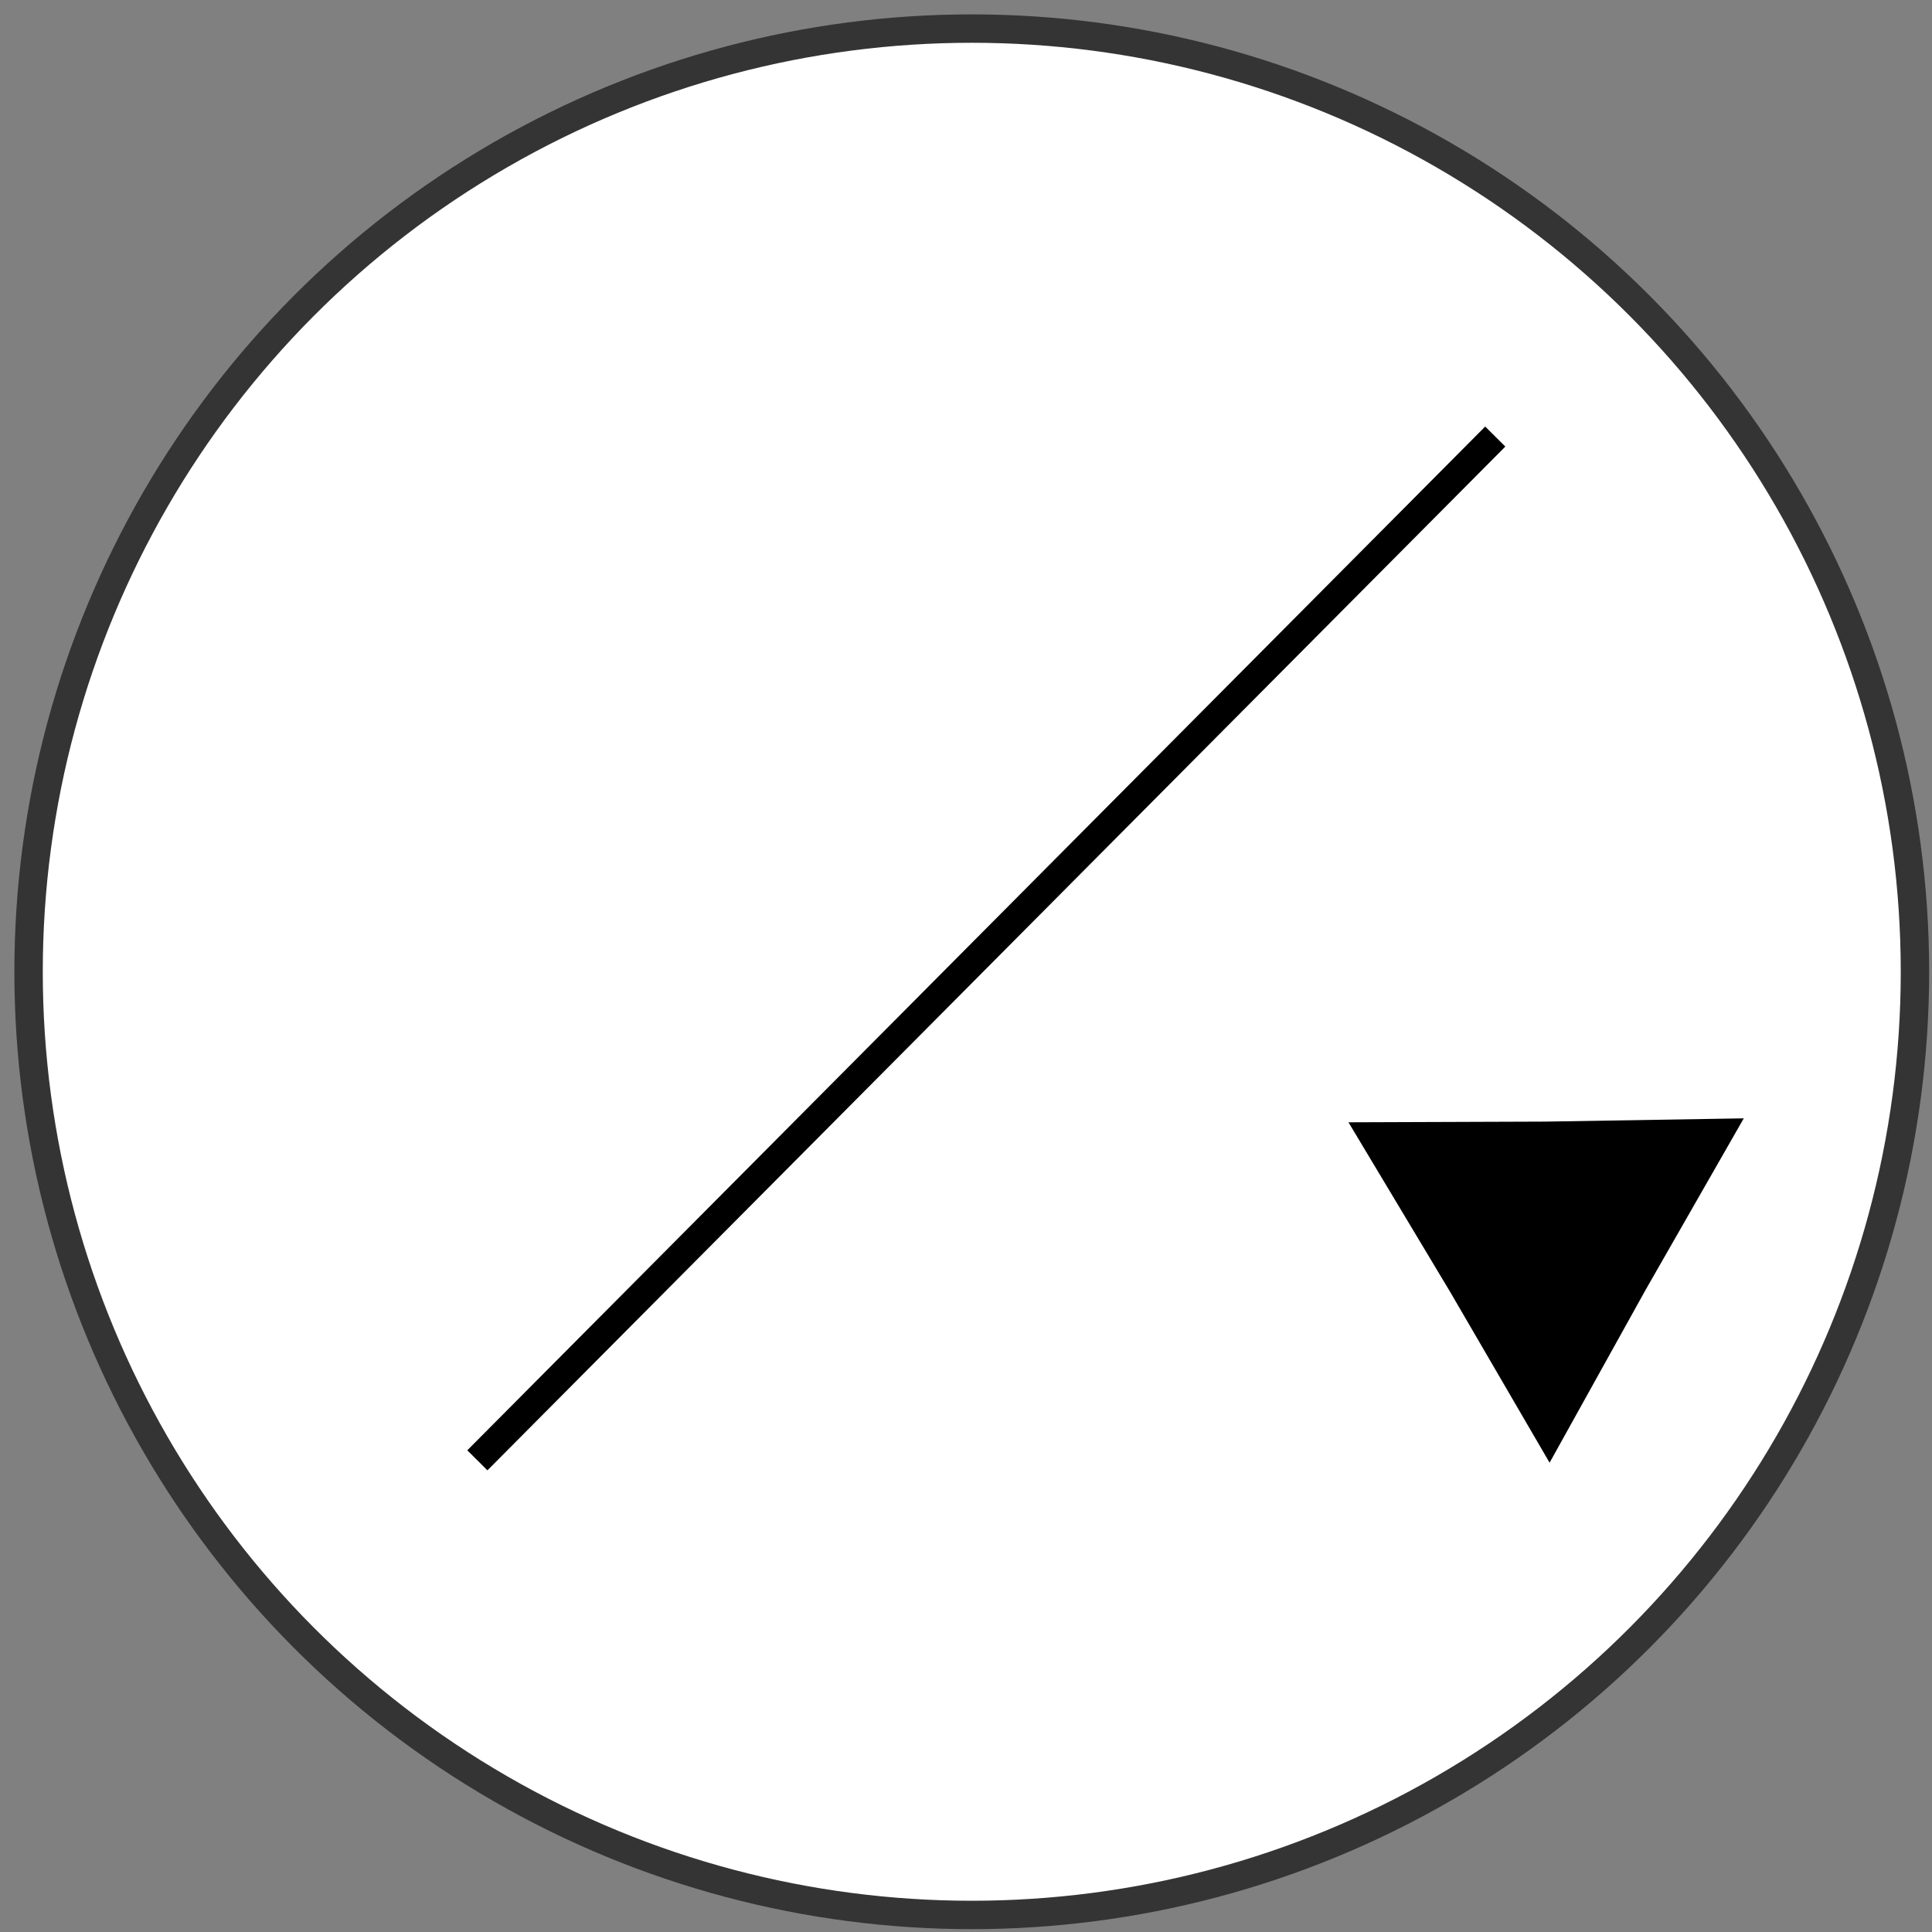
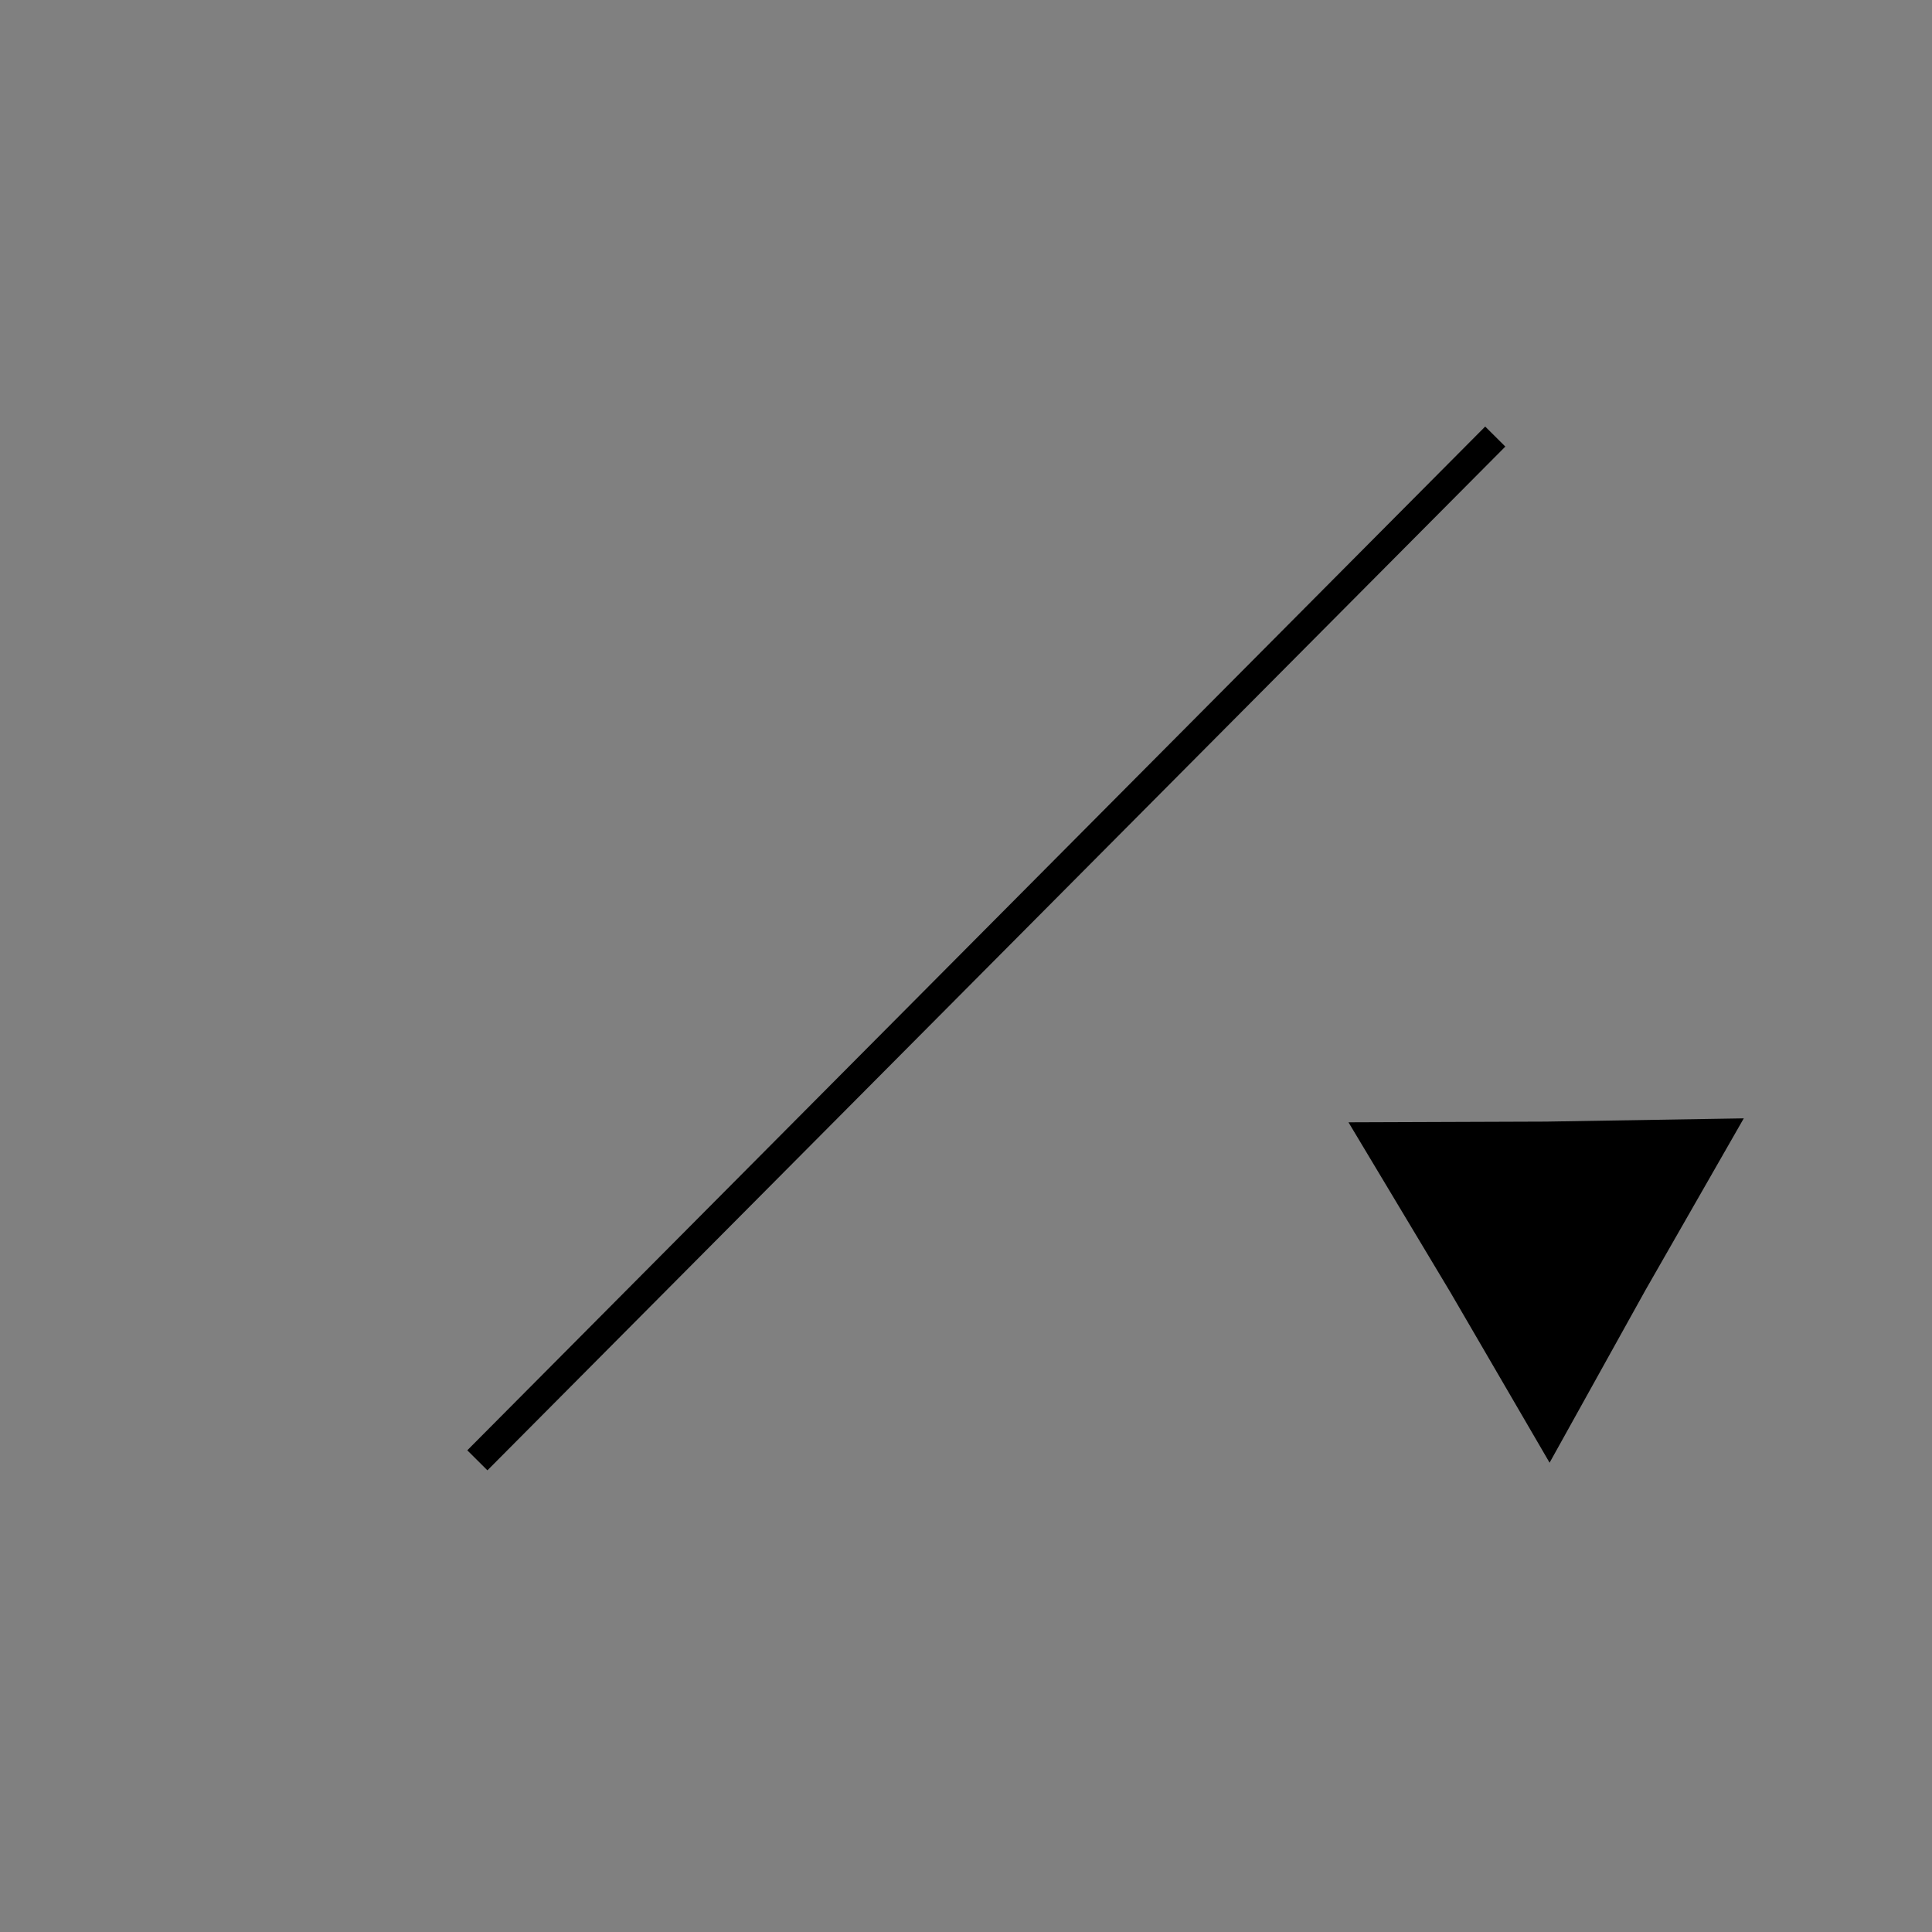
<svg xmlns="http://www.w3.org/2000/svg" xmlns:ns1="http://www.inkscape.org/namespaces/inkscape" xmlns:ns2="http://sodipodi.sourceforge.net/DTD/sodipodi-0.dtd" width="11.223mm" height="11.223mm" viewBox="0 0 11.223 11.223" version="1.1" id="svg8" ns1:version="1.1.1 (3bf5ae0d25, 2021-09-20)" ns2:docname="draw-singlewall-btn.svg">
  <rect x="0" y="0" width="11.223" height="11.223" fill="#808080" stroke="none" />
  <defs id="defs2">
-     <path id="path-1" d="M5.102,2.009 C5.041,2 5,2.042 5,2.109 L5,15.89 C5,15.916 5.007,15.94 5.018,15.96 C5.043,16.001 5.075,16.008 5.102,15.991 L15.952,9.101 C15.963,9.094 15.973,9.083 15.981,9.069 C16.017,9.01 15.998,8.928 15.952,8.899 L5.102,2.009 Z M5.639,1.165 L16.488,8.055 C16.994,8.376 17.152,9.06 16.84,9.581 C16.752,9.729 16.632,9.854 16.488,9.945 L5.639,16.835 C5.133,17.156 4.471,16.994 4.159,16.472 C4.055,16.297 4,16.096 4,15.89 L4,2.109 C4,1.497 4.481,1 5.075,1 C5.274,1 5.469,1.057 5.639,1.165 Z" />
+     <path id="path-1" d="M5.102,2.009 C5.041,2 5,2.042 5,2.109 L5,15.89 C5,15.916 5.007,15.94 5.018,15.96 C5.043,16.001 5.075,16.008 5.102,15.991 L15.952,9.101 C15.963,9.094 15.973,9.083 15.981,9.069 L5.102,2.009 Z M5.639,1.165 L16.488,8.055 C16.994,8.376 17.152,9.06 16.84,9.581 C16.752,9.729 16.632,9.854 16.488,9.945 L5.639,16.835 C5.133,17.156 4.471,16.994 4.159,16.472 C4.055,16.297 4,16.096 4,15.89 L4,2.109 C4,1.497 4.481,1 5.075,1 C5.274,1 5.469,1.057 5.639,1.165 Z" />
    <path id="path-1-7" d="M3,15 L8.5,15 C8.776,15 9,15.224 9,15.5 C9,15.776 8.776,16 8.5,16 L2.5,16 C2.362,16 2.237,15.944 2.146,15.854 C2.056,15.763 2,15.638 2,15.5 L2,9.5 C2,9.224 2.224,9 2.5,9 C2.776,9 3,9.224 3,9.5 L3,15 Z M15.854,2.146 C15.944,2.237 16,2.362 16,2.5 L16,8.5 C16,8.776 15.776,9 15.5,9 C15.224,9 15,8.776 15,8.5 L15,3 L9.5,3 C9.224,3 9,2.776 9,2.5 C9,2.224 9.224,2 9.5,2 L15.5,2 C15.638,2 15.763,2.056 15.854,2.146 Z" />
-     <path id="path-1-2" d="M3,15 L8.5,15 C8.776,15 9,15.224 9,15.5 C9,15.776 8.776,16 8.5,16 L2.5,16 C2.362,16 2.237,15.944 2.146,15.854 C2.056,15.763 2,15.638 2,15.5 L2,9.5 C2,9.224 2.224,9 2.5,9 C2.776,9 3,9.224 3,9.5 L3,15 Z M15.854,2.146 C15.944,2.237 16,2.362 16,2.5 L16,8.5 C16,8.776 15.776,9 15.5,9 C15.224,9 15,8.776 15,8.5 L15,3 L9.5,3 C9.224,3 9,2.776 9,2.5 C9,2.224 9.224,2 9.5,2 L15.5,2 C15.638,2 15.763,2.056 15.854,2.146 Z" />
-     <path id="path-1-70" d="M7,15 L7,3 L2,3 C1.448,3 1,3.448 1,4 L1,14 C1,14.552 1.448,15 2,15 L7,15 Z M8,15 L16,15 C16.552,15 17,14.552 17,14 L17,4 C17,3.448 16.552,3 16,3 L8,3 L8,15 Z M2,2 L16,2 C17.105,2 18,2.895 18,4 L18,14 C18,15.105 17.105,16 16,16 L2,16 C0.895,16 0,15.105 0,14 L0,4 C0,2.895 0.895,2 2,2 Z M2.5,4 L5.5,4 C5.776,4 6,4.224 6,4.5 C6,4.776 5.776,5 5.5,5 L2.5,5 C2.224,5 2,4.776 2,4.5 C2,4.224 2.224,4 2.5,4 Z M2.5,6 L5.5,6 C5.776,6 6,6.224 6,6.5 C6,6.776 5.776,7 5.5,7 L2.5,7 C2.224,7 2,6.776 2,6.5 C2,6.224 2.224,6 2.5,6 Z M2.5,8 L5.5,8 C5.776,8 6,8.224 6,8.5 C6,8.776 5.776,9 5.5,9 L2.5,9 C2.224,9 2,8.776 2,8.5 C2,8.224 2.224,8 2.5,8 Z" />
  </defs>
  <ns2:namedview id="base" pagecolor="#ffffff" bordercolor="#666666" borderopacity="1.0" ns1:pageopacity="0.0" ns1:pageshadow="2" ns1:zoom="7.9195959" ns1:cx="-7.323606" ns1:cy="19.508571" ns1:document-units="mm" ns1:current-layer="layer2" showgrid="false" ns1:window-width="2560" ns1:window-height="1377" ns1:window-x="1912" ns1:window-y="-8" ns1:window-maximized="1" showguides="true" ns1:guide-bbox="true" ns1:pagecheckerboard="0" ns1:snap-global="false">
    <ns1:grid type="xygrid" id="grid17779" />
    <ns2:guide position="-1.069,8.686" orientation="0,1" id="guide18433" ns1:locked="false" />
    <ns2:guide position="2.773,12.796" orientation="1,0" id="guide18435" ns1:locked="false" />
    <ns2:guide position="8.686,12.094" orientation="1,0" id="guide18437" ns1:locked="false" />
    <ns2:guide position="7.918,2.74" orientation="0,1" id="guide18439" ns1:locked="false" />
  </ns2:namedview>
  <g ns1:groupmode="layer" id="layer2" ns1:label="button-shape" transform="translate(-0.065,-0.063)">
-     <ellipse style="fill:#ffffff;fill-opacity:1;stroke:#343434;stroke-width:0.165;stroke-miterlimit:1;stroke-dasharray:none;stroke-opacity:1" id="path10126" cx="5.71" cy="5.708" rx="5.479" ry="5.479" />
    <path style="fill:none;stroke:#000000;stroke-width:0.165;stroke-linecap:butt;stroke-linejoin:miter;stroke-miterlimit:4;stroke-dasharray:none;stroke-opacity:1" d="M 2.838,8.546 8.751,2.599" id="path846" ns1:connector-curvature="0" />
    <path ns2:type="star" style="stroke:black;stroke-width:1.757;stroke-linecap:round" id="path856" ns1:flatsided="false" ns2:sides="3" ns2:cx="-42.426407" ns2:cy="22.475895" ns2:r1="3.2266626" ns2:r2="1.5955653" ns2:arg1="-0.53370819" ns2:arg2="0.51348936" ns1:rounded="0" ns1:randomized="0" d="m -39.648,20.834 l -1.388,2.425 l -1.357,2.443 l -1.406,-2.415 l -1.437,-2.397 l 2.794,-0.01 z" transform="matrix(0.265,0,0,0.265,20.296,1.278)" ns1:transform-center-x="0.0043150964" ns1:transform-center-y="0.20968221" />
  </g>
  <g ns1:groupmode="layer" id="layer3" ns1:label="button-detail" transform="translate(-0.065,-0.063)" />
</svg>